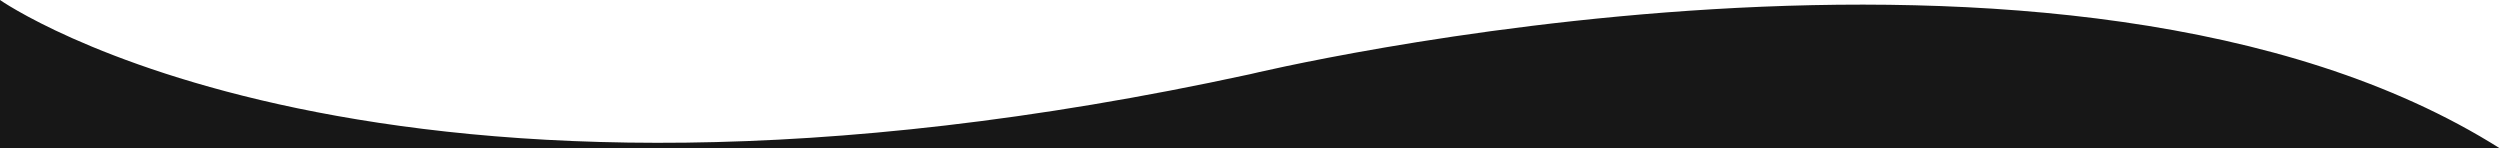
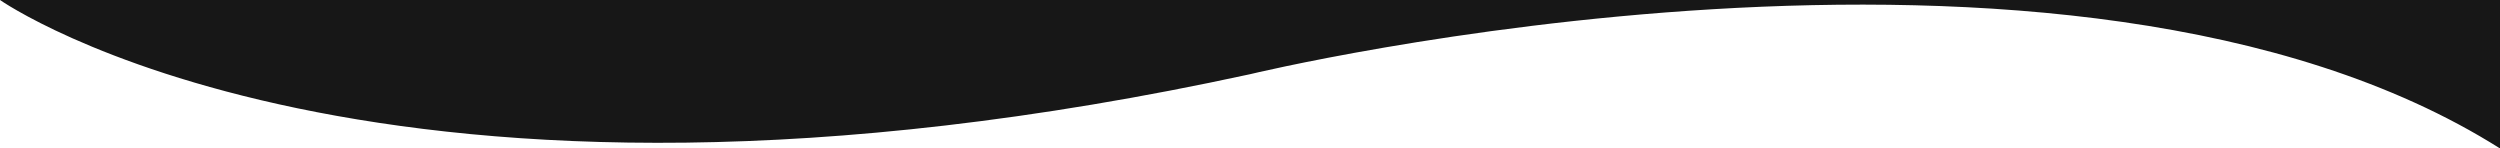
<svg xmlns="http://www.w3.org/2000/svg" version="1.1" id="Layer_1" x="0px" y="0px" viewBox="0 0 1600 95" style="enable-background:new 0 0 1600 95;" xml:space="preserve">
  <style type="text/css">
	.st0{fill:#171717;}
</style>
-   <path class="st0" d="M0,0c0,0,240.7,168.9,800,47.5c0,0,523.7-126.8,800,47.5H0V0z" />
+   <path class="st0" d="M0,0c0,0,240.7,168.9,800,47.5c0,0,523.7-126.8,800,47.5V0z" />
</svg>